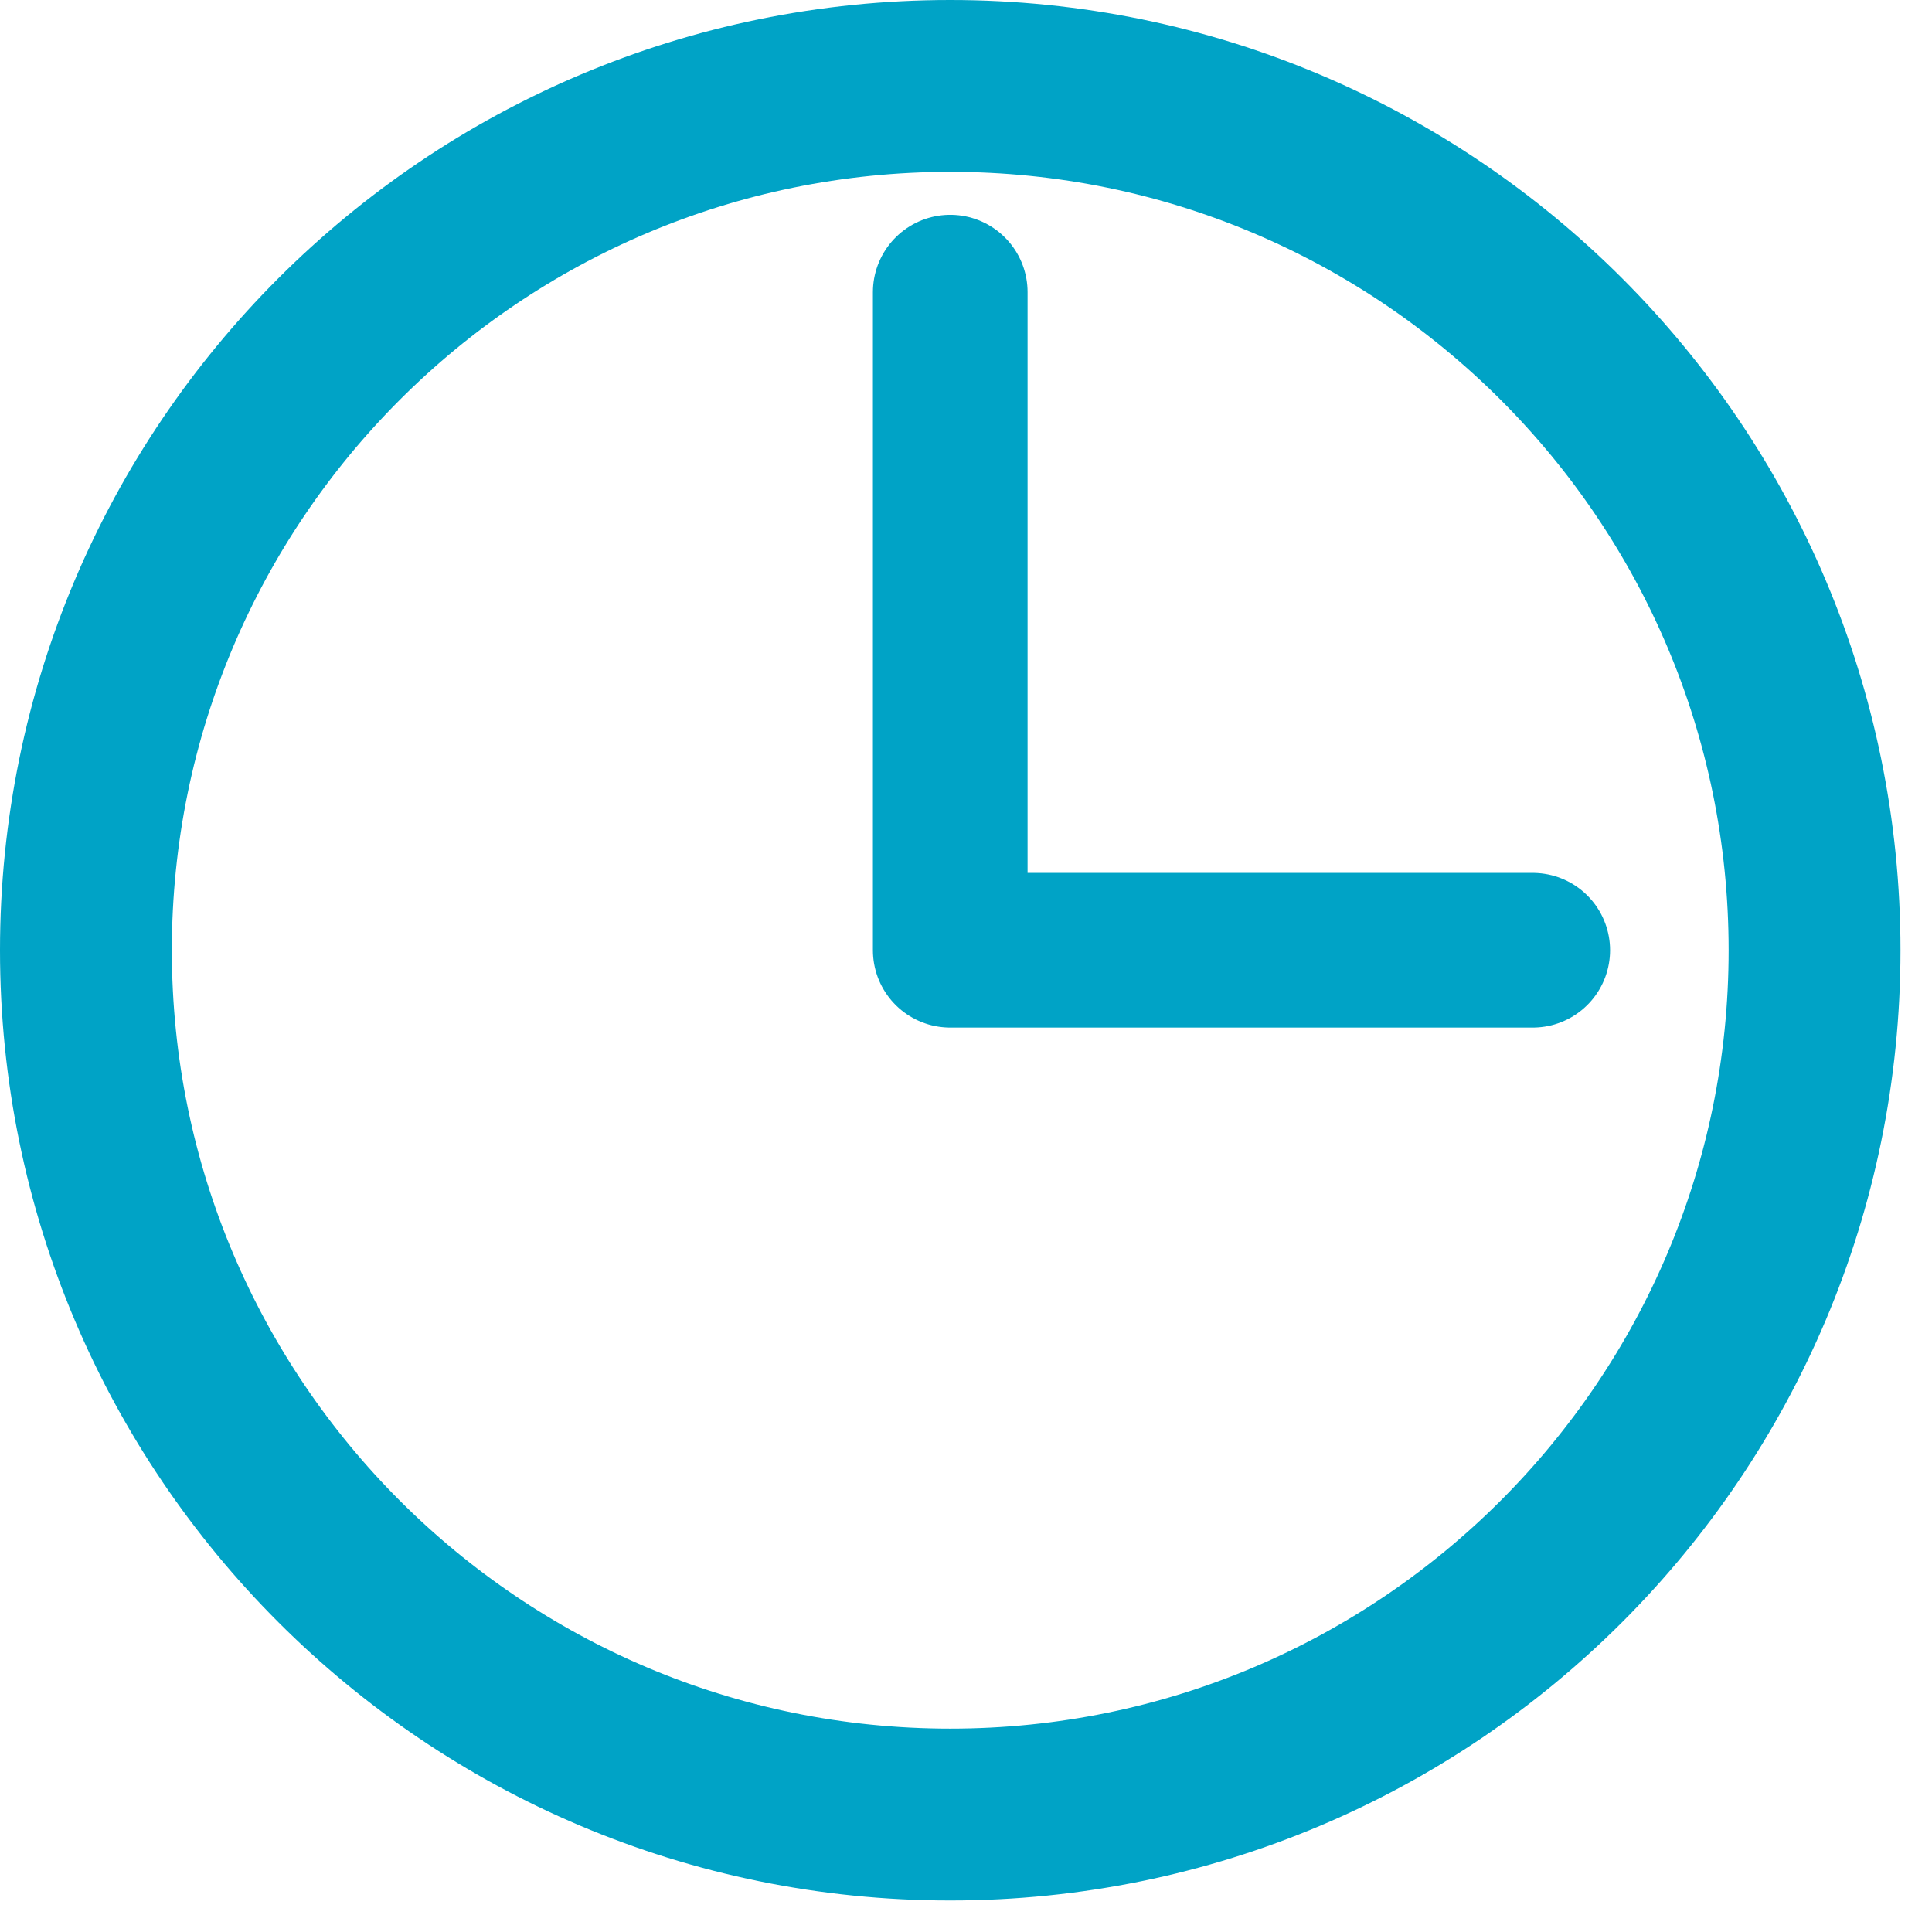
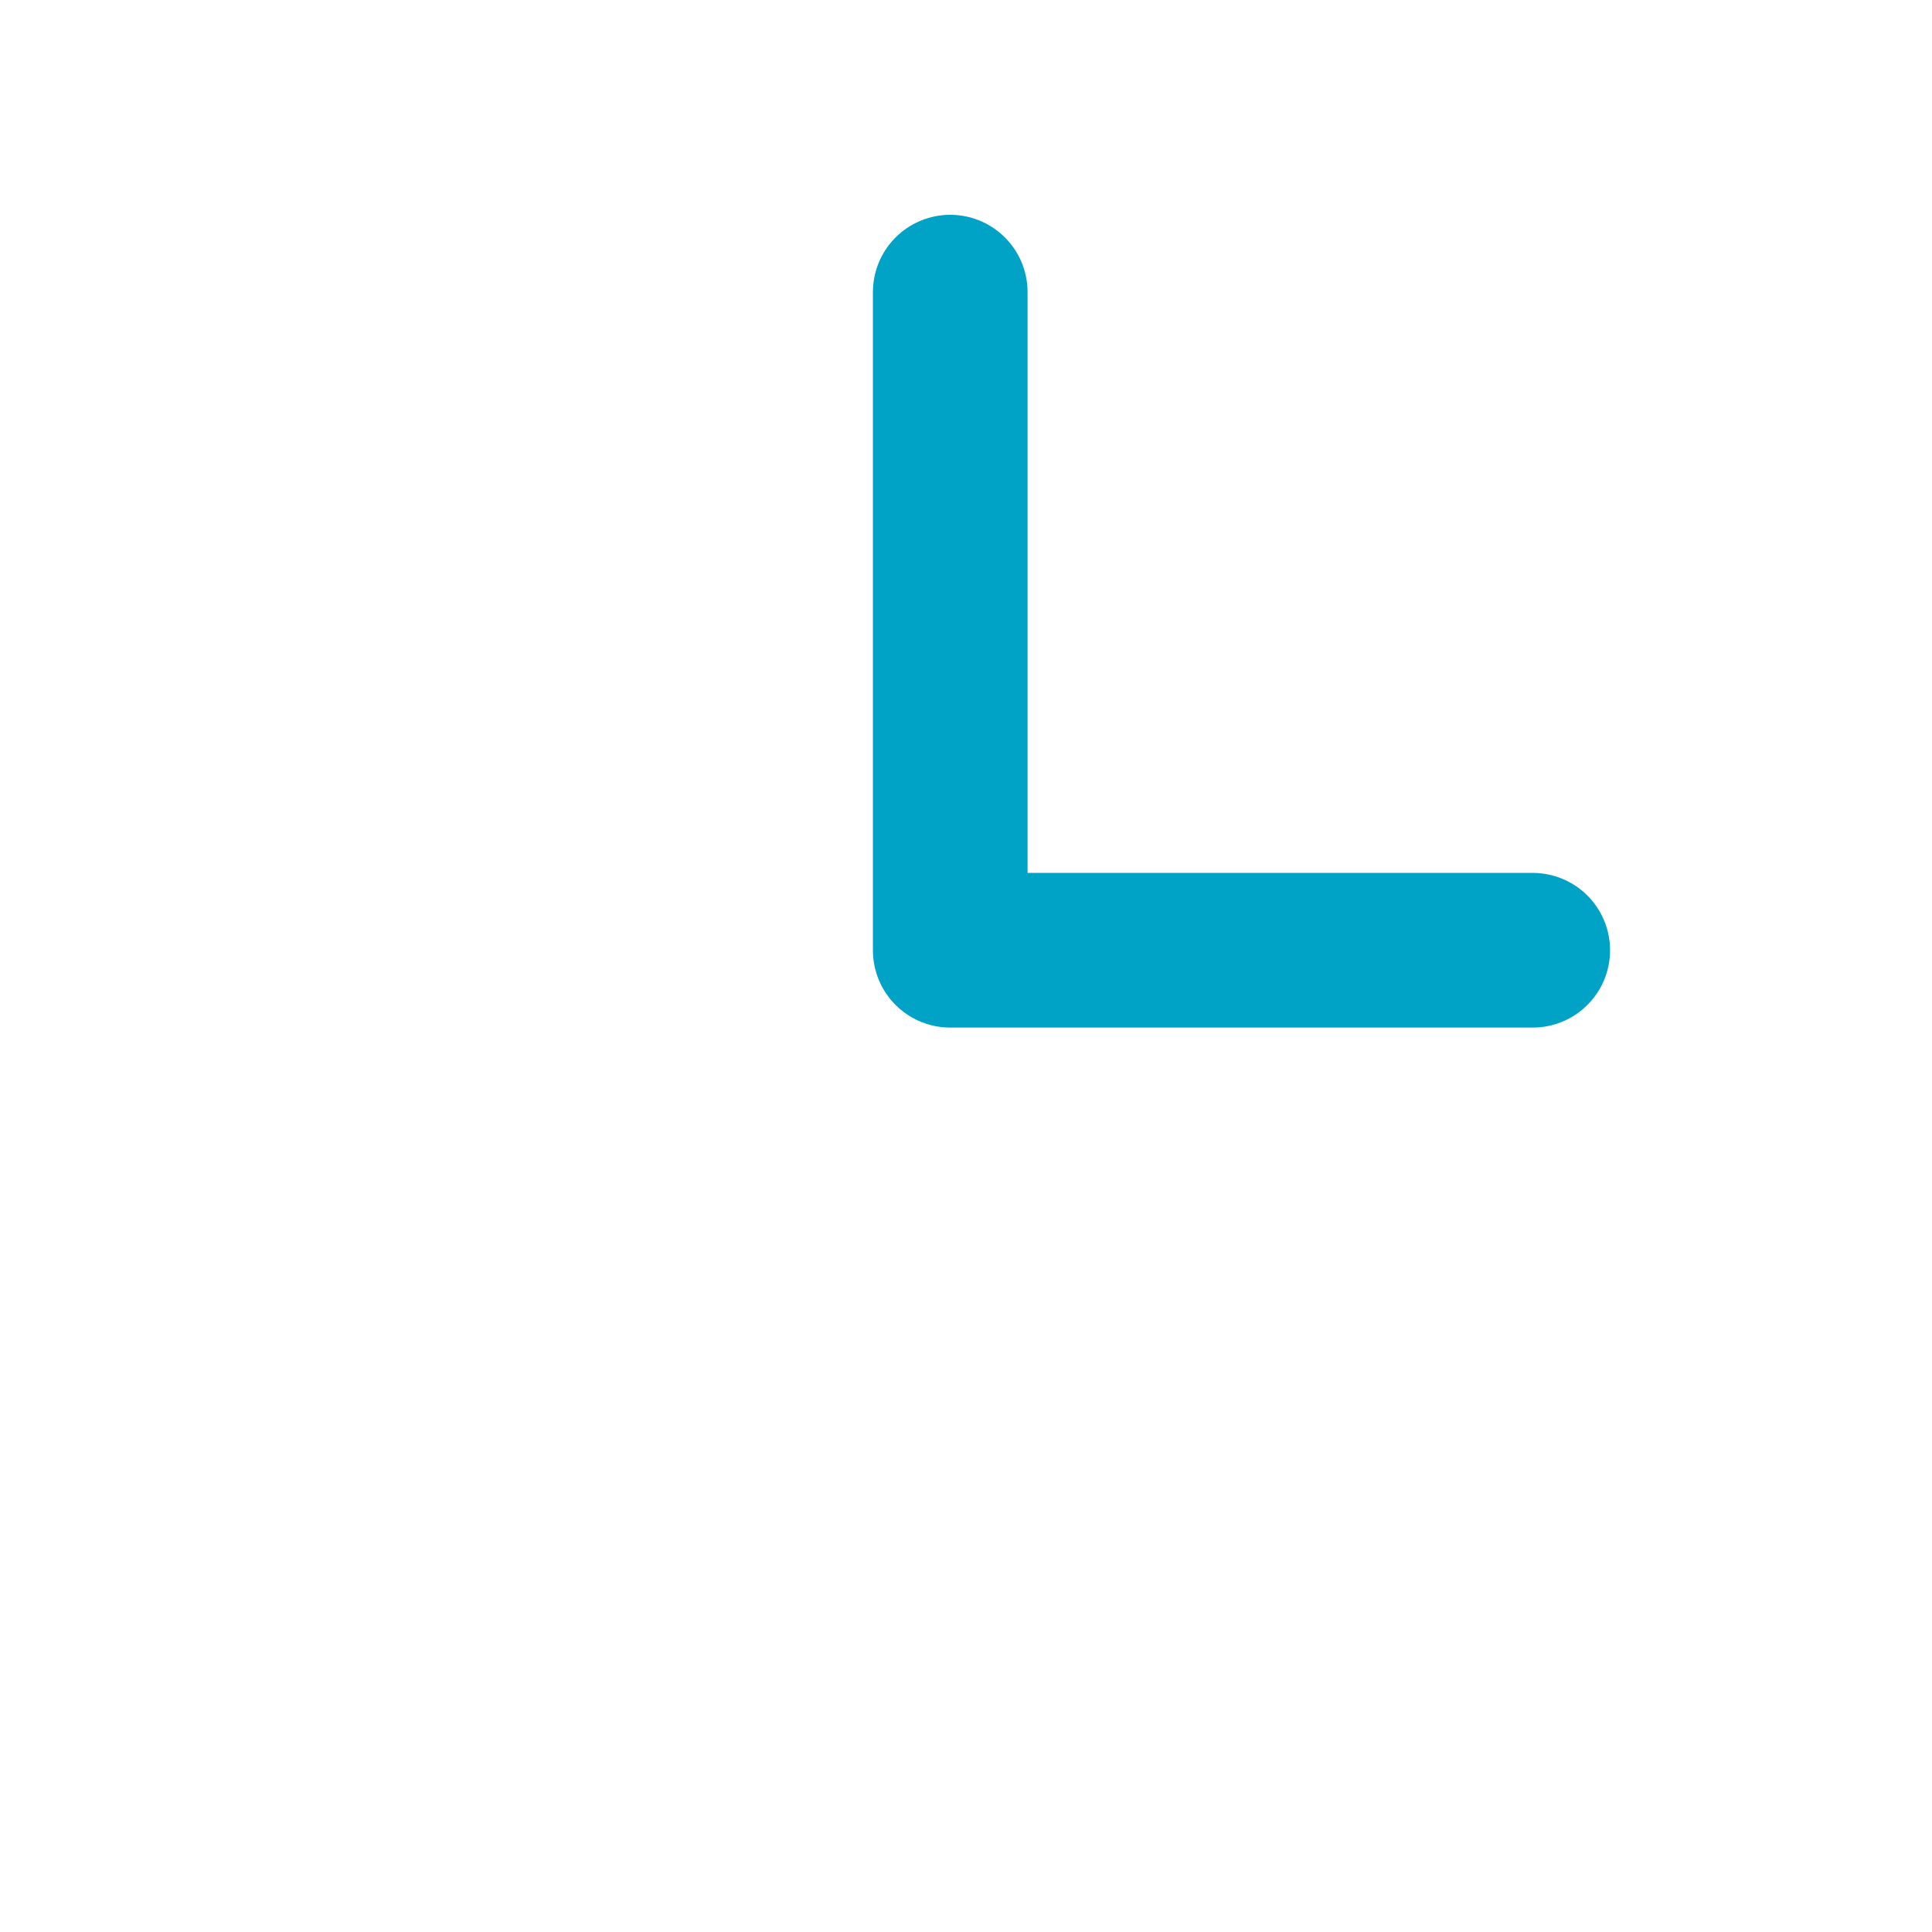
<svg xmlns="http://www.w3.org/2000/svg" width="38" height="38" viewBox="0 0 38 38" fill="none">
-   <path d="M18.69 35.69C28.079 35.69 35.69 28.079 35.69 18.69C35.69 9.301 28.079 1.69 18.69 1.69C9.301 1.69 1.69 9.301 1.69 18.69C1.69 28.079 9.301 35.69 18.69 35.69Z" stroke="#00A3C6" stroke-width="3.38" stroke-linecap="round" stroke-linejoin="round" />
  <path d="M18.69 5.746V18.69H30.147" stroke="#00A3C6" stroke-width="3.042" stroke-linecap="round" stroke-linejoin="round" />
</svg>